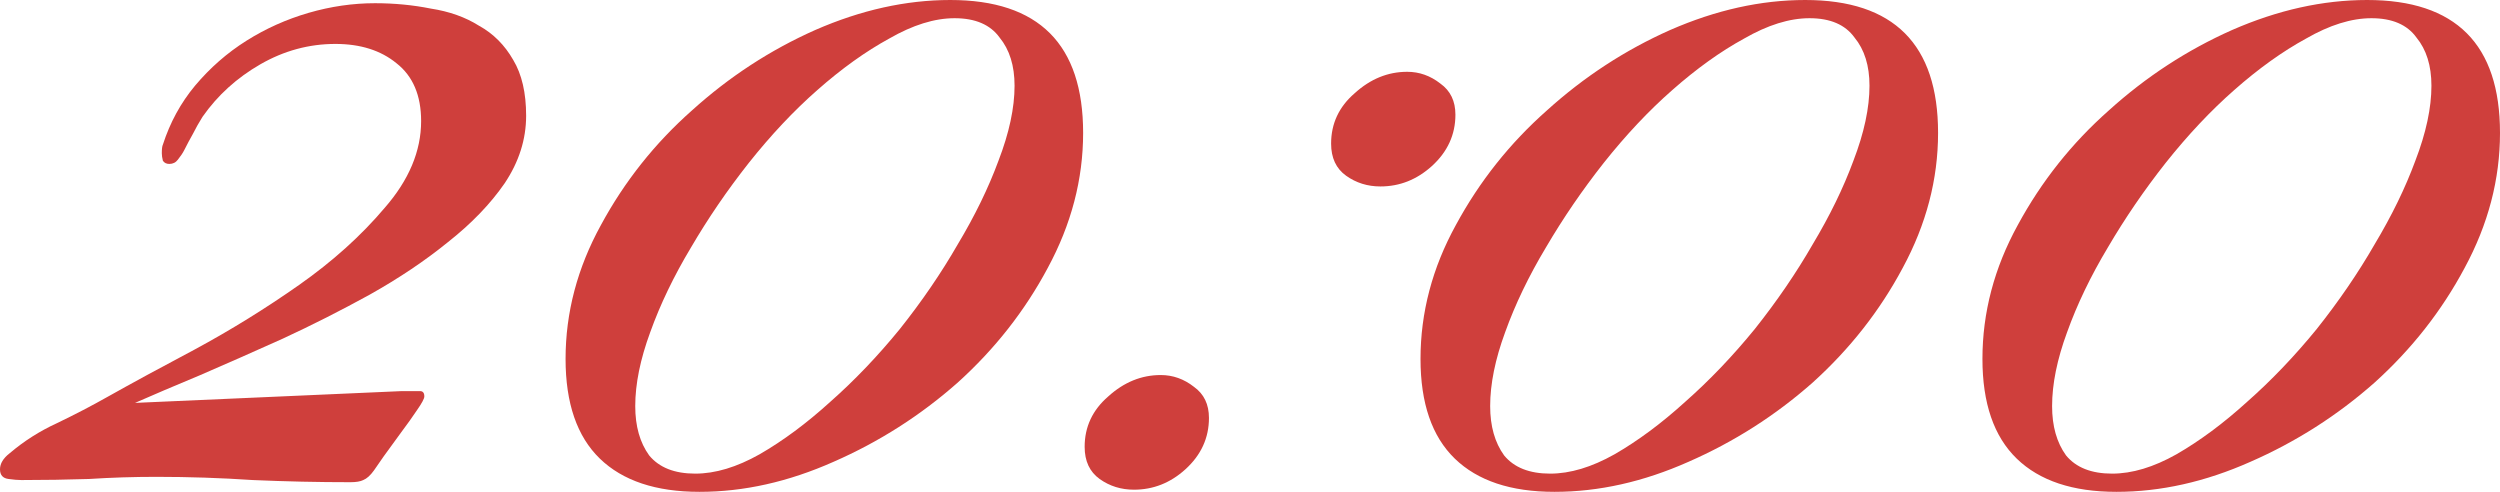
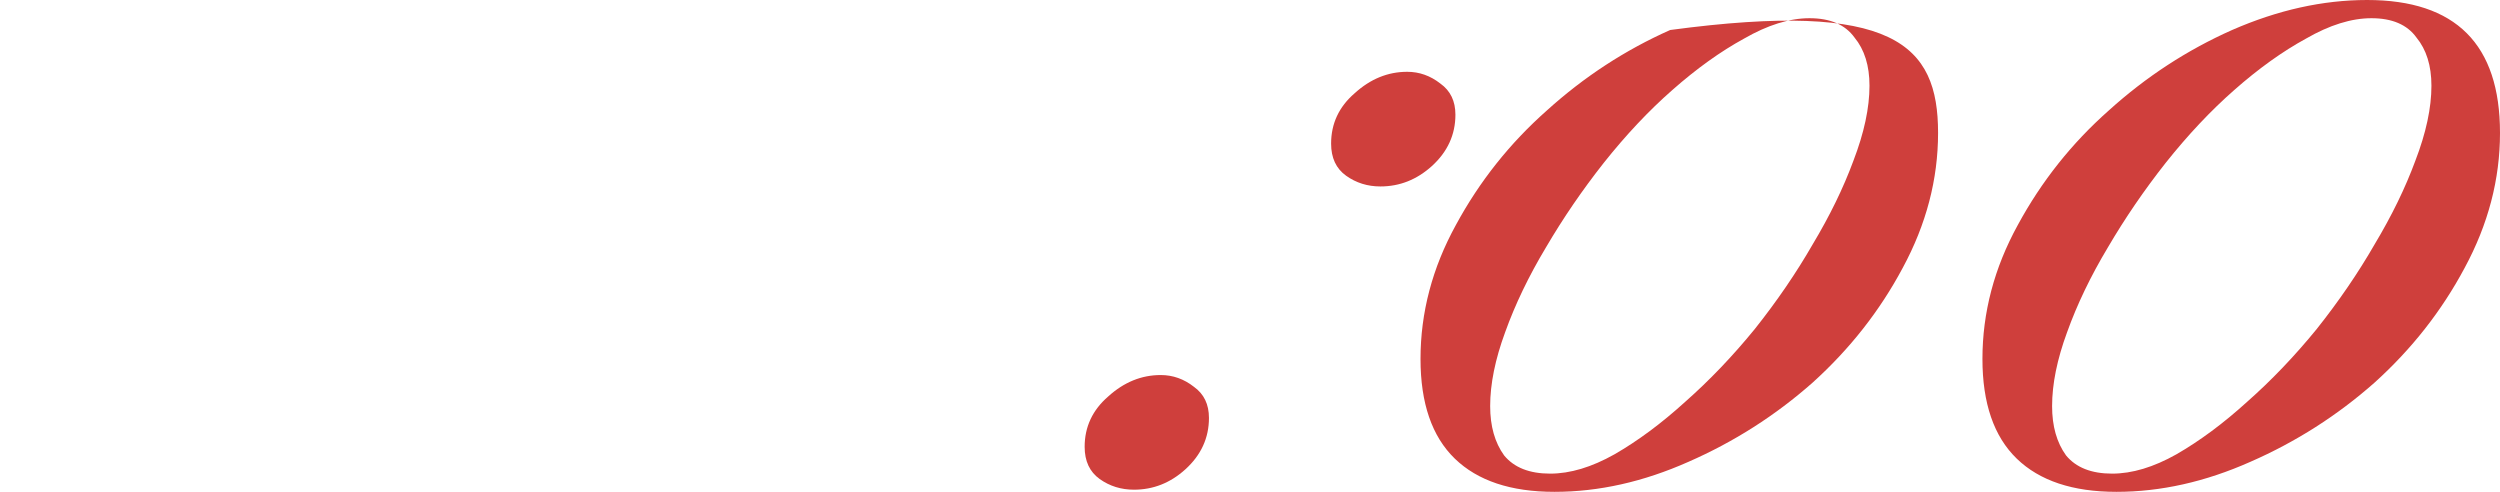
<svg xmlns="http://www.w3.org/2000/svg" viewBox="0 0 115.18 22.66" fill="none">
-   <path d="M24.24 5.332C24.24 6.418 23.911 7.455 23.252 8.442C22.594 9.396 21.722 10.301 20.636 11.157C19.583 12.013 18.381 12.819 17.032 13.576C15.716 14.3 14.383 14.975 13.033 15.6C11.717 16.193 10.45 16.752 9.232 17.279C8.047 17.773 7.043 18.2 6.22 18.562L18.513 18.019H19.007C19.106 18.019 19.221 18.019 19.352 18.019C19.484 18.019 19.55 18.102 19.55 18.266C19.55 18.365 19.435 18.579 19.204 18.908C19.007 19.204 18.76 19.55 18.464 19.945C18.2 20.307 17.937 20.669 17.674 21.031C17.443 21.36 17.295 21.574 17.229 21.673C17.065 21.903 16.9 22.051 16.736 22.117C16.604 22.183 16.407 22.216 16.143 22.216C14.662 22.216 13.165 22.183 11.651 22.117C10.17 22.018 8.689 21.969 7.208 21.969C6.155 21.969 5.118 22.002 4.098 22.068C3.077 22.1 2.041 22.117 0.987 22.117C0.823 22.117 0.625 22.1 0.395 22.068C0.132 22.035 0 21.887 0 21.623C0 21.36 0.148 21.113 0.444 20.883C1.103 20.323 1.827 19.862 2.617 19.5C3.439 19.105 4.229 18.694 4.986 18.266C6.039 17.674 7.372 16.95 8.985 16.094C10.631 15.205 12.227 14.218 13.774 13.132C15.321 12.046 16.637 10.861 17.723 9.577C18.842 8.294 19.402 6.961 19.402 5.579C19.402 4.394 19.023 3.505 18.266 2.913C17.542 2.32 16.604 2.024 15.452 2.024C14.235 2.024 13.083 2.337 11.996 2.962C10.91 3.587 10.022 4.394 9.331 5.381C9.166 5.644 9.018 5.908 8.886 6.171C8.755 6.401 8.623 6.648 8.491 6.912C8.425 7.043 8.327 7.191 8.195 7.356C8.096 7.488 7.965 7.553 7.8 7.553C7.669 7.553 7.57 7.504 7.504 7.405C7.471 7.274 7.455 7.158 7.455 7.06C7.455 6.862 7.471 6.731 7.504 6.665C7.833 5.644 8.327 4.739 8.985 3.949C9.676 3.127 10.466 2.435 11.355 1.876C12.243 1.316 13.198 0.889 14.218 0.592C15.238 0.296 16.259 0.148 17.279 0.148C18.167 0.148 19.023 0.23 19.846 0.395C20.702 0.527 21.442 0.79 22.068 1.185C22.726 1.547 23.252 2.073 23.647 2.765C24.042 3.423 24.24 4.279 24.24 5.332Z" fill="#CF3F3C" />
-   <path d="M49.902 6.122C49.902 8.261 49.359 10.334 48.273 12.342C47.22 14.317 45.838 16.078 44.126 17.624C42.415 19.138 40.506 20.356 38.399 21.278C36.326 22.199 34.269 22.66 32.228 22.66C30.221 22.66 28.691 22.15 27.637 21.13C26.584 20.109 26.057 18.579 26.057 16.538C26.057 14.399 26.601 12.342 27.687 10.367C28.773 8.36 30.171 6.599 31.883 5.085C33.594 3.538 35.487 2.304 37.56 1.382C39.667 0.461 41.74 0 43.781 0C47.862 0 49.902 2.041 49.902 6.122ZM46.743 3.949C46.743 3.028 46.512 2.287 46.052 1.728C45.624 1.135 44.933 0.839 43.978 0.839C43.057 0.839 42.053 1.152 40.967 1.777C39.881 2.37 38.778 3.16 37.659 4.147C36.573 5.101 35.52 6.22 34.5 7.504C33.512 8.755 32.623 10.055 31.834 11.404C31.044 12.721 30.418 14.021 29.958 15.304C29.497 16.555 29.267 17.69 29.267 18.711C29.267 19.632 29.48 20.389 29.908 20.981C30.369 21.541 31.077 21.821 32.031 21.821C32.953 21.821 33.94 21.525 34.993 20.932C36.079 20.307 37.165 19.5 38.252 18.513C39.37 17.526 40.44 16.407 41.46 15.156C42.481 13.872 43.369 12.572 44.126 11.256C44.916 9.939 45.541 8.656 46.002 7.405C46.496 6.122 46.743 4.97 46.743 3.949Z" fill="#CF3F3C" />
  <path d="M67.054 5.282C67.054 6.204 66.692 6.994 65.968 7.652C65.276 8.277 64.486 8.59 63.598 8.59C63.005 8.59 62.479 8.425 62.018 8.096C61.557 7.767 61.327 7.274 61.327 6.615C61.327 5.694 61.689 4.92 62.413 4.295C63.137 3.637 63.943 3.308 64.832 3.308C65.391 3.308 65.902 3.489 66.362 3.851C66.823 4.18 67.054 4.657 67.054 5.282ZM55.699 19.254C55.699 20.175 55.337 20.965 54.613 21.623C53.922 22.249 53.132 22.561 52.243 22.561C51.651 22.561 51.124 22.397 50.663 22.068C50.203 21.738 49.972 21.245 49.972 20.587C49.972 19.665 50.334 18.892 51.058 18.266C51.782 17.608 52.589 17.279 53.477 17.279C54.037 17.279 54.547 17.46 55.008 17.822C55.468 18.151 55.699 18.628 55.699 19.254Z" fill="#CF3F3C" />
-   <path d="M89.291 6.122C89.291 8.261 88.748 10.334 87.662 12.342C86.609 14.317 85.226 16.078 83.515 17.624C81.803 19.138 79.894 20.356 77.788 21.278C75.715 22.199 73.658 22.66 71.617 22.66C69.609 22.66 68.079 22.15 67.026 21.13C65.973 20.109 65.446 18.579 65.446 16.538C65.446 14.399 65.989 12.342 67.075 10.367C68.161 8.36 69.56 6.599 71.272 5.085C72.983 3.538 74.875 2.304 76.949 1.382C79.055 0.461 81.129 0 83.169 0C87.25 0 89.291 2.041 89.291 6.122ZM86.131 3.949C86.131 3.028 85.901 2.287 85.44 1.728C85.012 1.135 84.321 0.839 83.367 0.839C82.445 0.839 81.441 1.152 80.355 1.777C79.269 2.37 78.167 3.16 77.048 4.147C75.961 5.101 74.908 6.22 73.888 7.504C72.901 8.755 72.012 10.055 71.222 11.404C70.432 12.721 69.807 14.021 69.346 15.304C68.885 16.555 68.655 17.69 68.655 18.711C68.655 19.632 68.869 20.389 69.297 20.981C69.757 21.541 70.465 21.821 71.419 21.821C72.341 21.821 73.329 21.525 74.382 20.932C75.468 20.307 76.554 19.5 77.64 18.513C78.759 17.526 79.829 16.407 80.849 15.156C81.869 13.872 82.758 12.572 83.515 11.256C84.305 9.939 84.93 8.656 85.391 7.405C85.884 6.122 86.131 4.97 86.131 3.949Z" fill="#CF3F3C" />
+   <path d="M89.291 6.122C89.291 8.261 88.748 10.334 87.662 12.342C86.609 14.317 85.226 16.078 83.515 17.624C81.803 19.138 79.894 20.356 77.788 21.278C75.715 22.199 73.658 22.66 71.617 22.66C69.609 22.66 68.079 22.15 67.026 21.13C65.973 20.109 65.446 18.579 65.446 16.538C65.446 14.399 65.989 12.342 67.075 10.367C68.161 8.36 69.56 6.599 71.272 5.085C72.983 3.538 74.875 2.304 76.949 1.382C87.25 0 89.291 2.041 89.291 6.122ZM86.131 3.949C86.131 3.028 85.901 2.287 85.44 1.728C85.012 1.135 84.321 0.839 83.367 0.839C82.445 0.839 81.441 1.152 80.355 1.777C79.269 2.37 78.167 3.16 77.048 4.147C75.961 5.101 74.908 6.22 73.888 7.504C72.901 8.755 72.012 10.055 71.222 11.404C70.432 12.721 69.807 14.021 69.346 15.304C68.885 16.555 68.655 17.69 68.655 18.711C68.655 19.632 68.869 20.389 69.297 20.981C69.757 21.541 70.465 21.821 71.419 21.821C72.341 21.821 73.329 21.525 74.382 20.932C75.468 20.307 76.554 19.5 77.64 18.513C78.759 17.526 79.829 16.407 80.849 15.156C81.869 13.872 82.758 12.572 83.515 11.256C84.305 9.939 84.93 8.656 85.391 7.405C85.884 6.122 86.131 4.97 86.131 3.949Z" fill="#CF3F3C" />
  <path d="M115.18 6.122C115.18 8.261 114.637 10.334 113.551 12.342C112.498 14.317 111.116 16.078 109.404 17.624C107.693 19.138 105.784 20.356 103.677 21.278C101.604 22.199 99.547 22.66 97.506 22.66C95.499 22.66 93.968 22.15 92.915 21.13C91.862 20.109 91.335 18.579 91.335 16.538C91.335 14.399 91.878 12.342 92.964 10.367C94.051 8.36 95.449 6.599 97.161 5.085C98.872 3.538 100.765 2.304 102.838 1.382C104.945 0.461 107.018 0 109.059 0C113.14 0 115.18 2.041 115.18 6.122ZM112.021 3.949C112.021 3.028 111.79 2.287 111.33 1.728C110.902 1.135 110.21 0.839 109.256 0.839C108.335 0.839 107.331 1.152 106.245 1.777C105.159 2.37 104.056 3.16 102.937 4.147C101.851 5.101 100.798 6.22 99.777 7.504C98.79 8.755 97.901 10.055 97.111 11.404C96.322 12.721 95.696 14.021 95.236 15.304C94.775 16.555 94.544 17.69 94.544 18.711C94.544 19.632 94.758 20.389 95.186 20.981C95.647 21.541 96.354 21.821 97.309 21.821C98.231 21.821 99.218 21.525 100.271 20.932C101.357 20.307 102.443 19.5 103.529 18.513C104.648 17.526 105.718 16.407 106.738 15.156C107.758 13.872 108.647 12.572 109.404 11.256C110.194 9.939 110.819 8.656 111.28 7.405C111.774 6.122 112.021 4.97 112.021 3.949Z" fill="#CF3F3C" />
</svg>